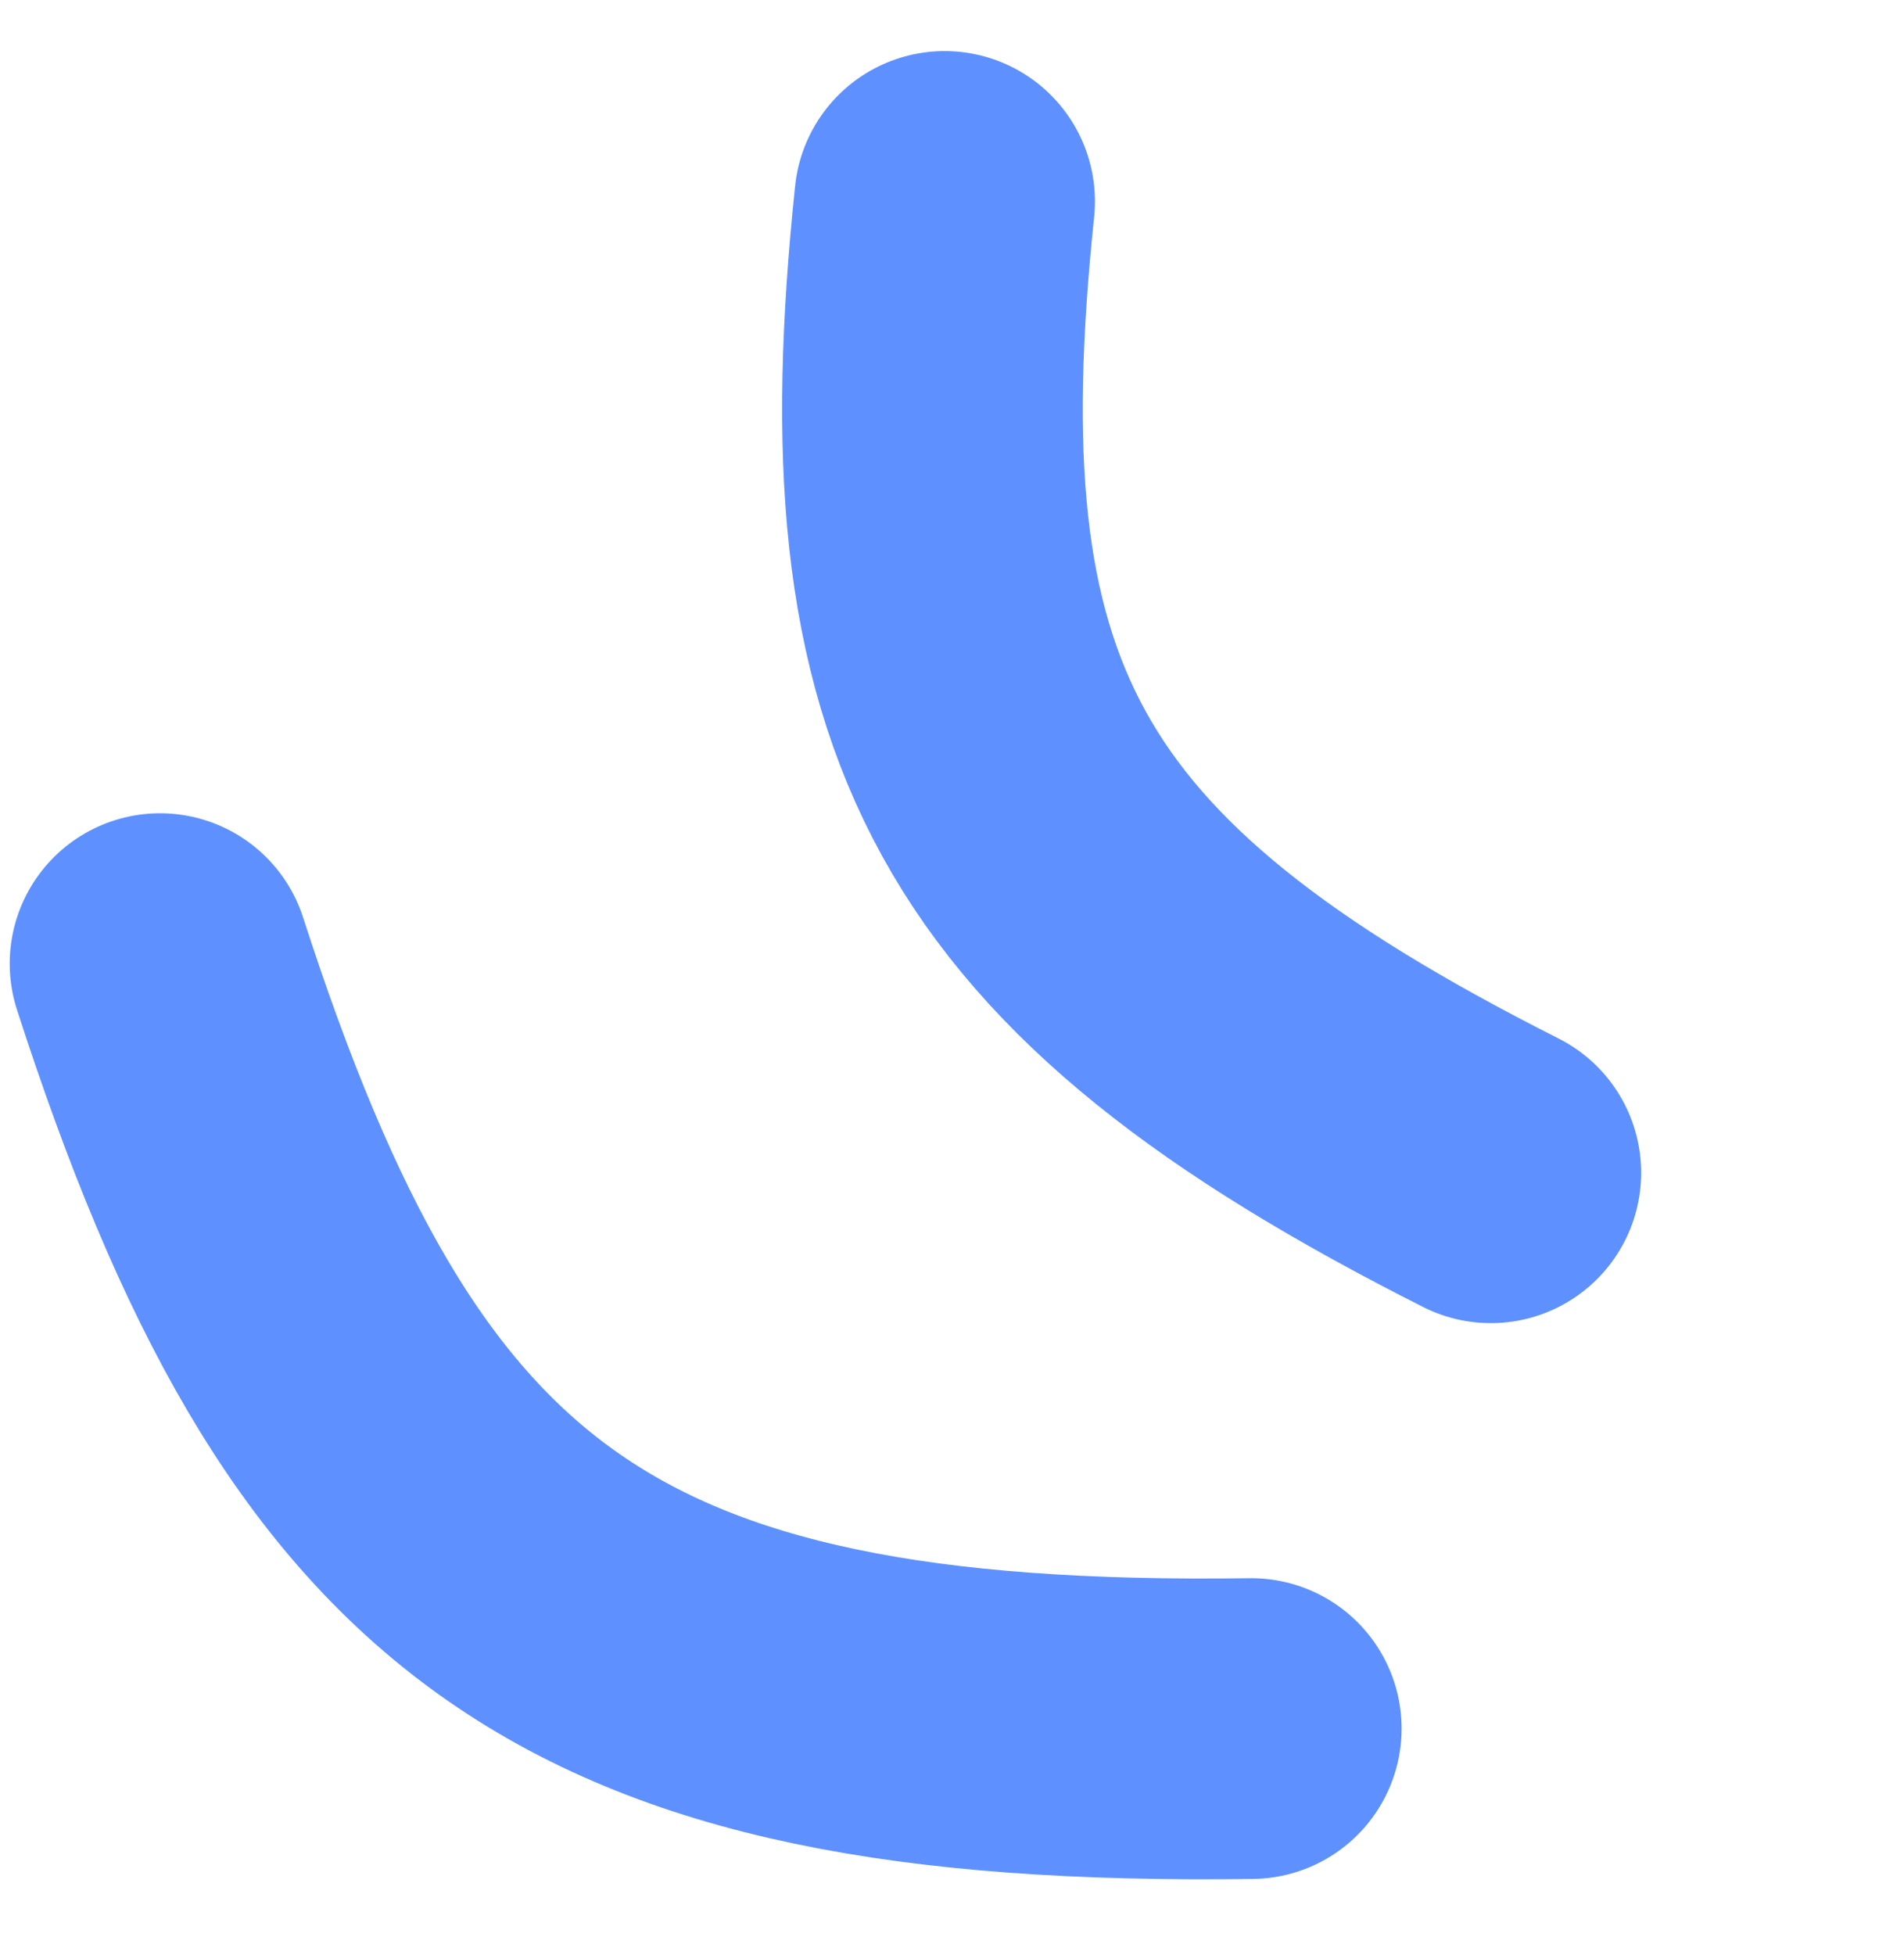
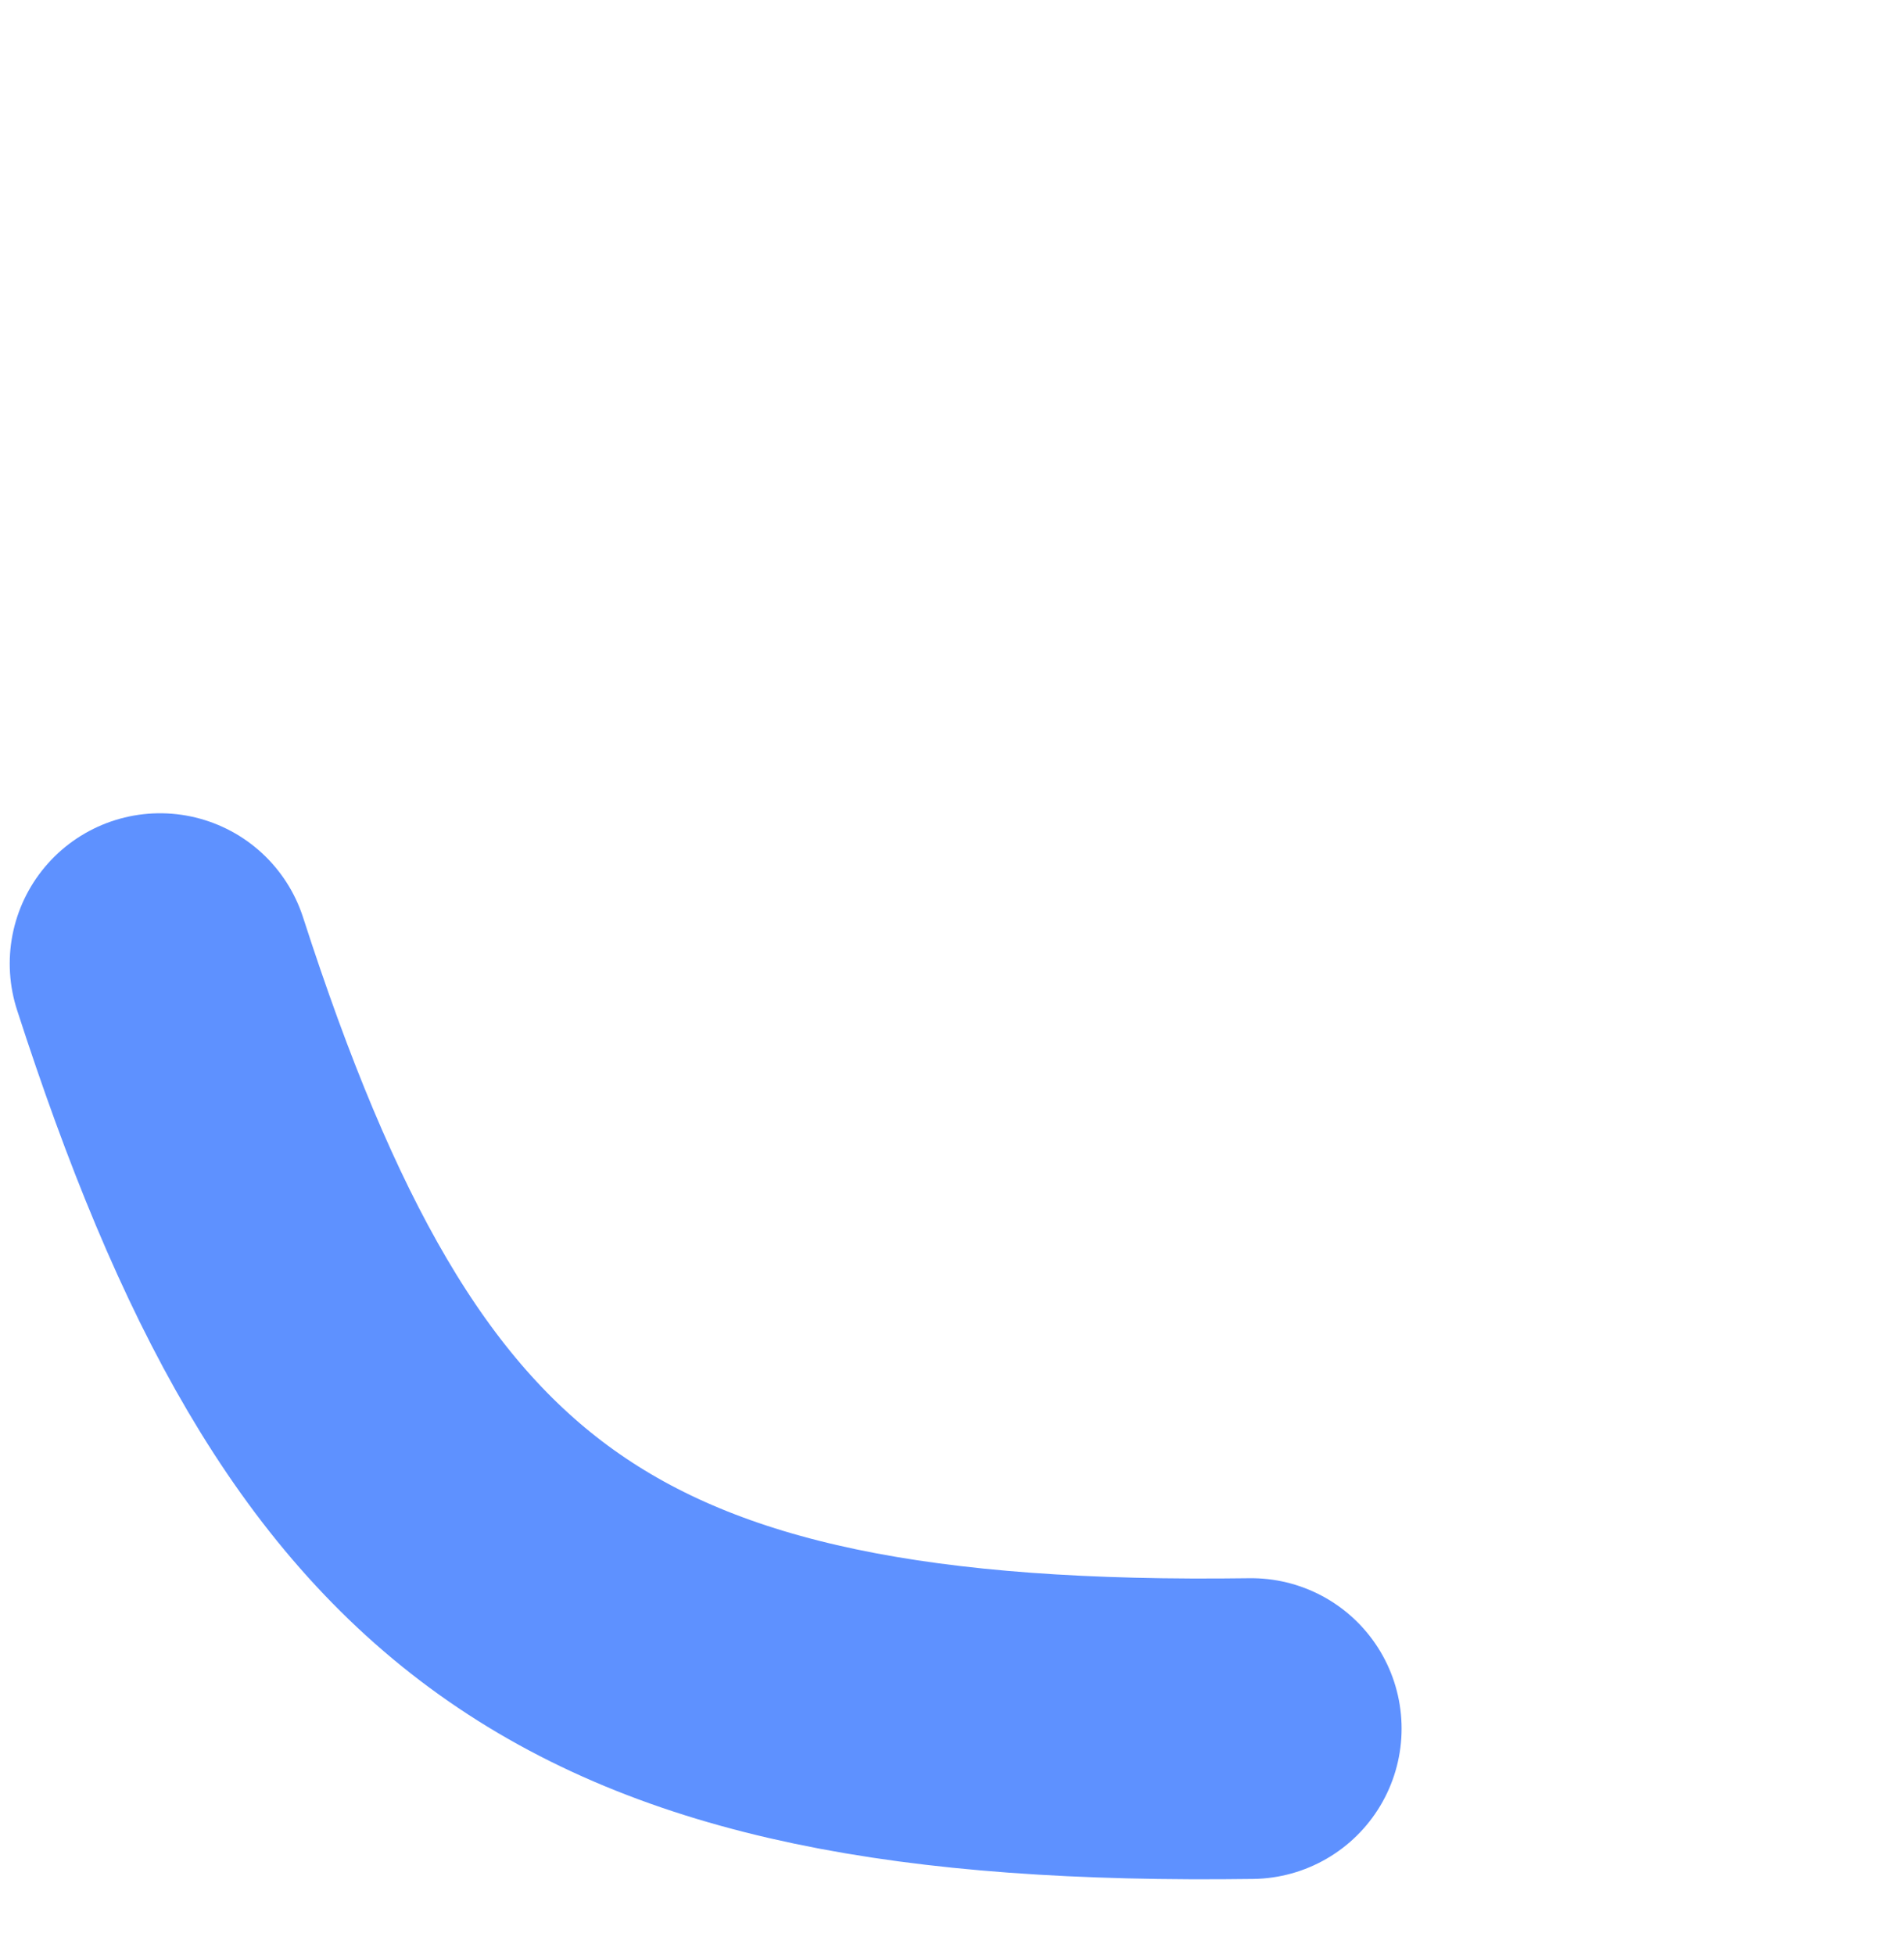
<svg xmlns="http://www.w3.org/2000/svg" width="38" height="39" viewBox="0 0 38 39" fill="none">
  <path d="M3.194 19.225C7.025 31.078 11.608 34.67 24.973 34.486" stroke="#5E91FF" stroke-width="6" stroke-linecap="round" />
-   <path d="M18.853 4.019C17.795 14.101 19.966 18.456 29.754 23.397" stroke="#5E91FF" stroke-width="6" stroke-linecap="round" />
</svg>